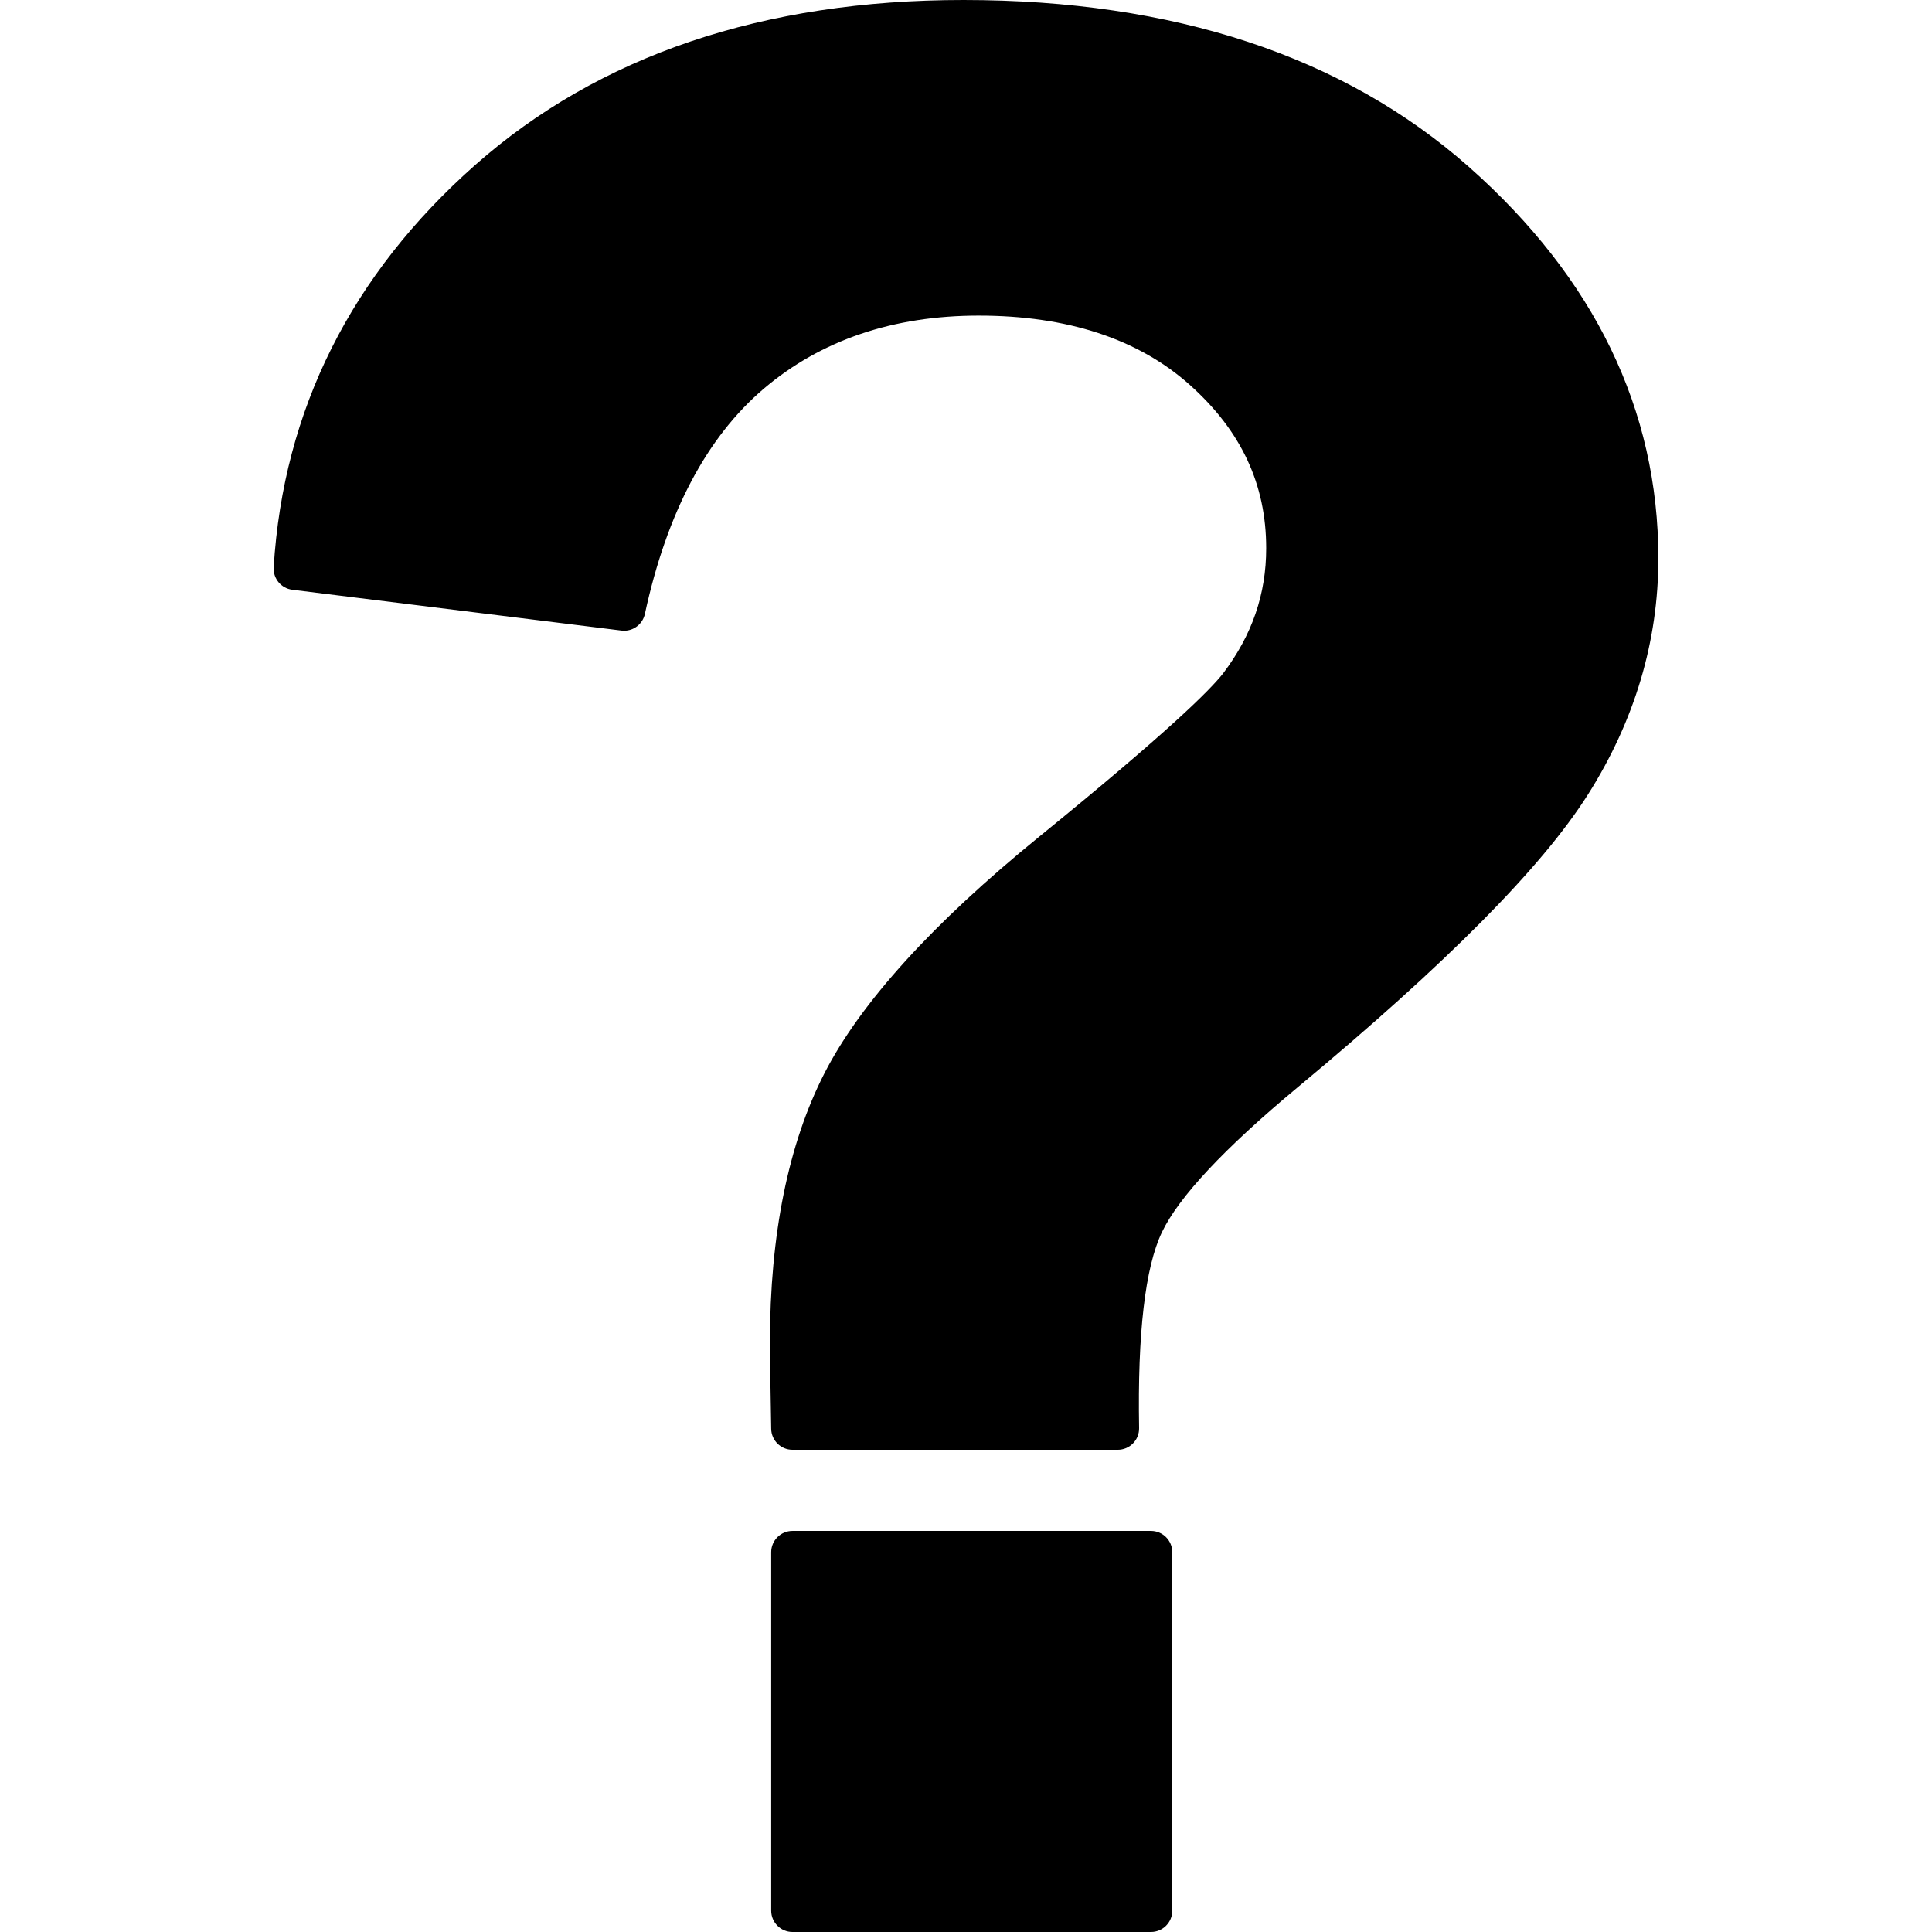
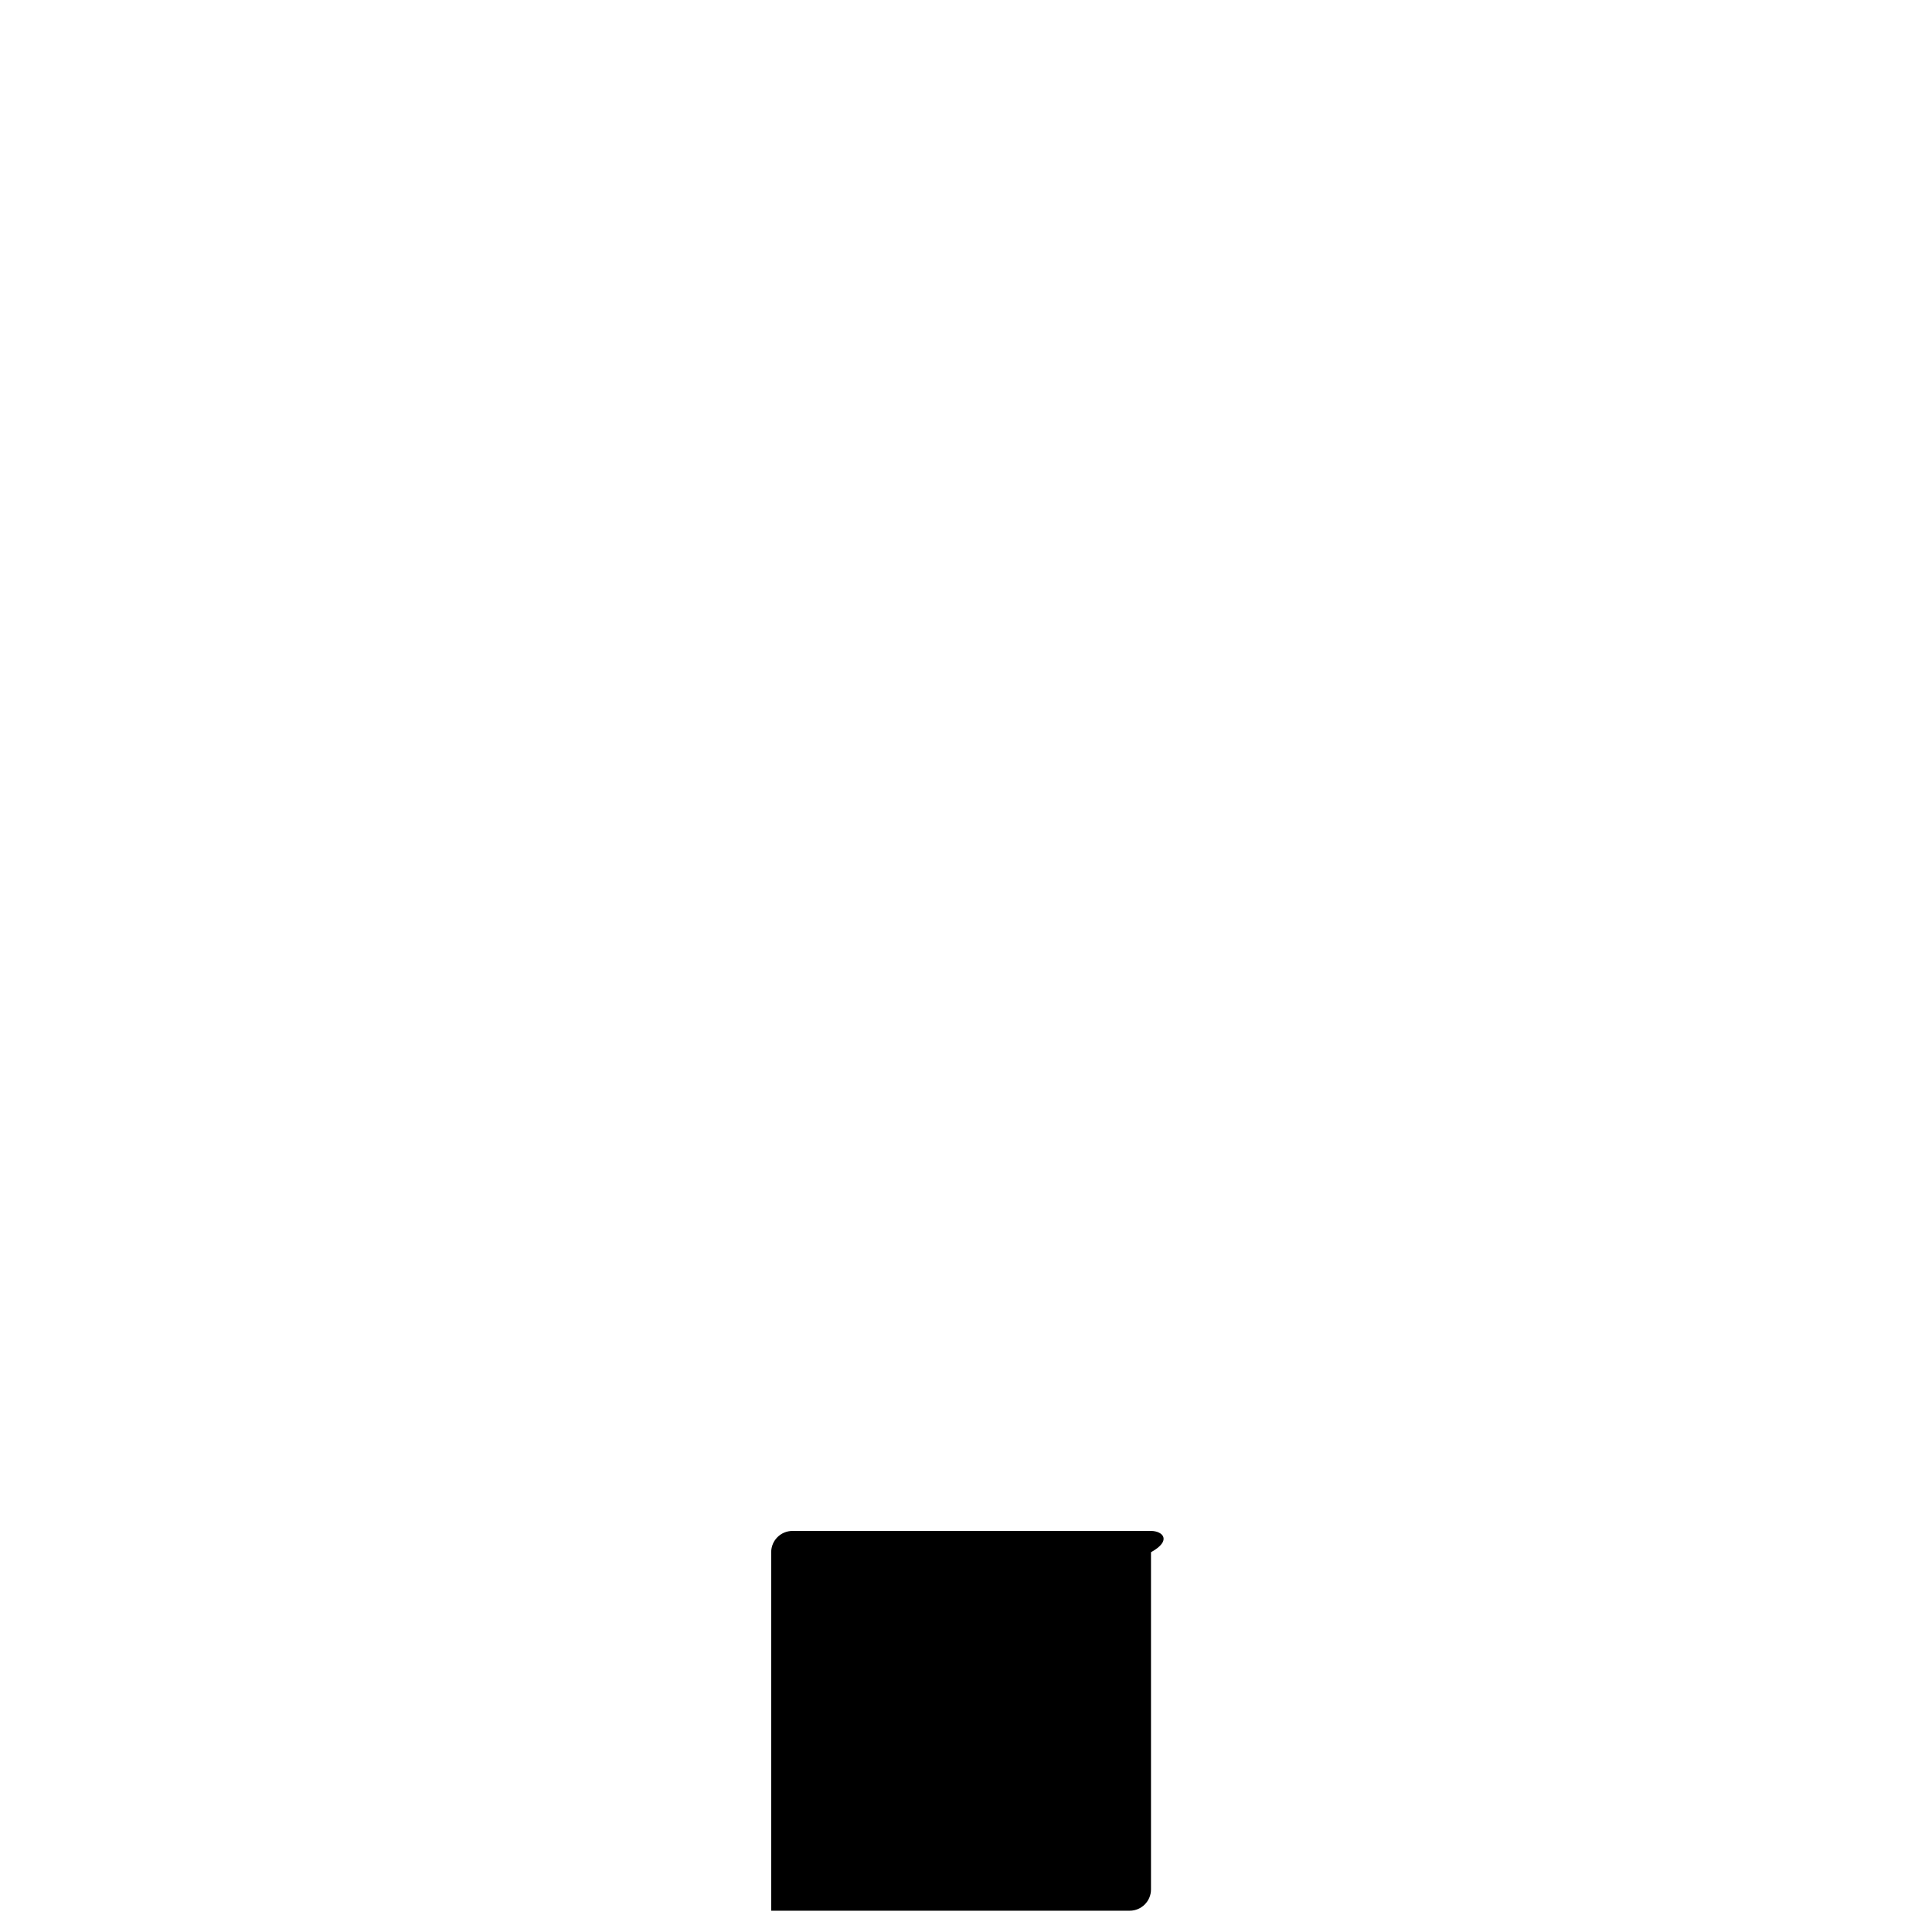
<svg xmlns="http://www.w3.org/2000/svg" fill="#000000" version="1.1" id="Capa_1" width="800px" height="800px" viewBox="0 0 555.335 555.335" xml:space="preserve">
  <g>
    <g>
-       <path d="M330.835,440.053H227.792c-3.378,0-6.12,2.741-6.12,6.119v103.043c0,3.378,2.742,6.12,6.12,6.12h103.049    c3.378,0,6.12-2.742,6.12-6.12V446.172C336.955,442.788,334.219,440.053,330.835,440.053z" />
-       <path d="M422.17,47.926C386.221,16.126,337.353,0,276.929,0c-57.503,0-104.701,15.937-140.283,47.375    c-35.692,31.53-55.202,70.453-57.981,115.692c-0.196,3.225,2.148,6.053,5.355,6.45l94.609,11.732    c0.257,0.03,0.508,0.049,0.759,0.049c2.846,0,5.361-1.983,5.979-4.829c6.279-29.07,17.81-50.882,34.278-64.83    c16.383-13.88,37.136-20.918,61.684-20.918c25.459,0,45.863,6.695,60.649,19.896c14.785,13.207,21.977,28.568,21.977,46.959    c0,13.176-4.033,24.927-12.332,35.918c-3.775,4.871-16.059,17.038-52.883,46.977c-30.594,24.872-51.359,47.742-61.727,67.962    c-10.422,20.337-15.71,46.444-15.71,77.602c0,2.969,0.122,11.041,0.367,24.682c0.061,3.336,2.785,6.01,6.12,6.01h93.514    c1.641,0,3.213-0.66,4.363-1.829c1.151-1.169,1.781-2.754,1.757-4.395c-0.471-27.271,1.738-46.212,6.555-56.298    c4.847-10.146,17.938-24.131,38.911-41.573c42.943-35.704,70.282-63.281,83.587-84.309c13.402-21.193,20.202-44.009,20.202-67.81    C476.674,117.798,458.333,79.921,422.17,47.926z" />
+       <path d="M330.835,440.053H227.792c-3.378,0-6.12,2.741-6.12,6.119v103.043h103.049    c3.378,0,6.12-2.742,6.12-6.12V446.172C336.955,442.788,334.219,440.053,330.835,440.053z" />
    </g>
  </g>
</svg>